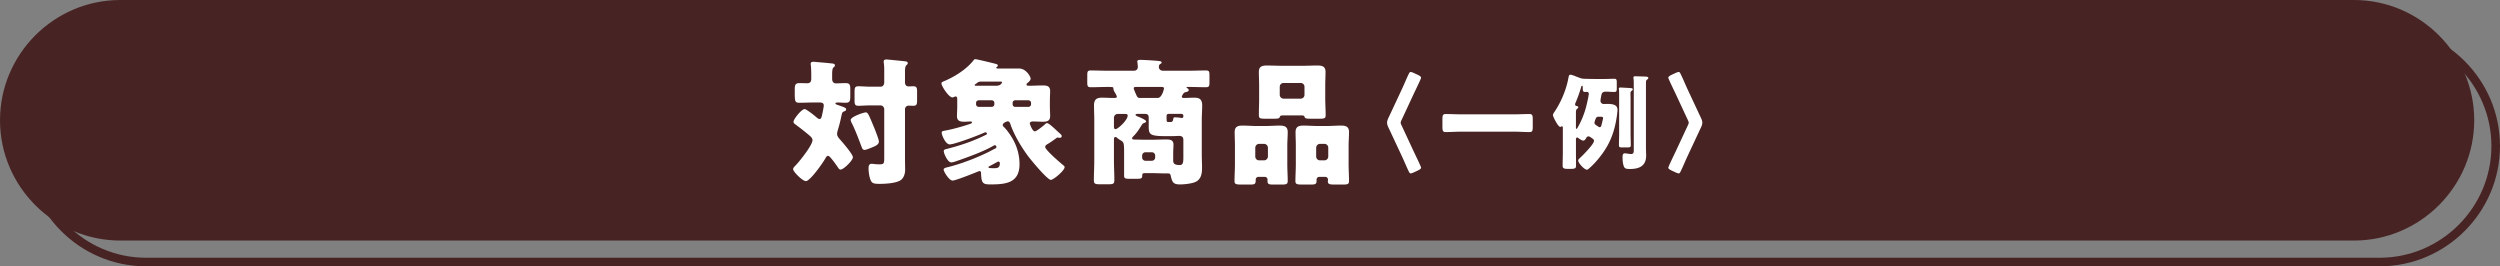
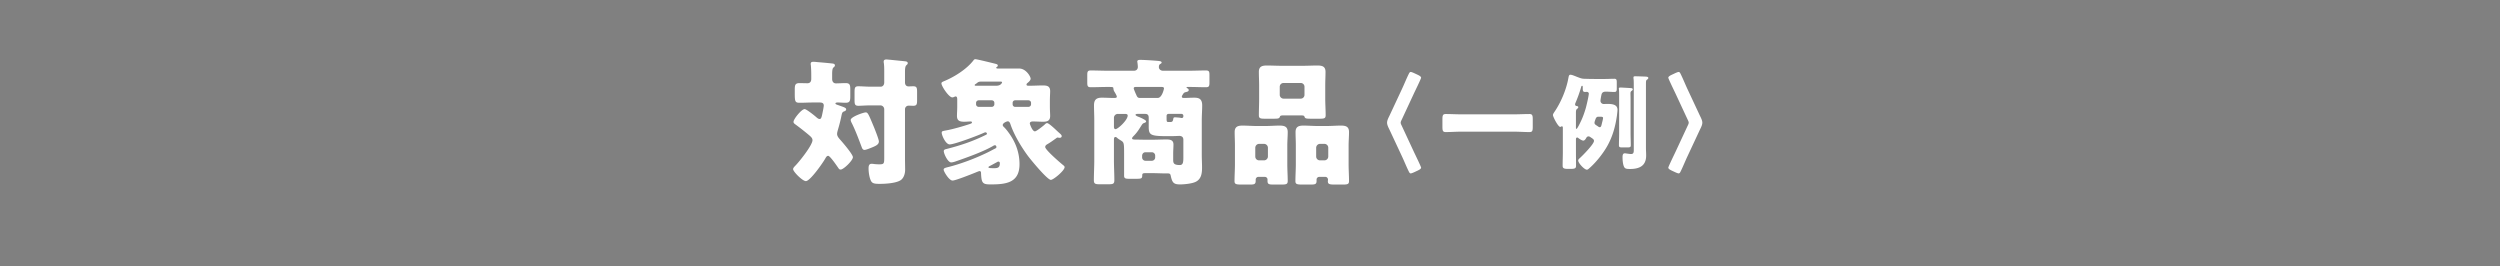
<svg xmlns="http://www.w3.org/2000/svg" data-name="レイヤー_1" viewBox="0 0 582 62">
  <rect x="0" y="0" width="582" height="62" fill="#808080" stroke="none" />
-   <path d="M575 28c0 14.85-12.15 27-27 27H28C13.15 55 1 42.85 1 28S13.15 1 28 1h520c14.85 0 27 12.15 27 27Z" style="fill:#482323" />
-   <path d="M575 28c0 14.85-12.15 27-27 27H28C13.15 55 1 42.85 1 28S13.15 1 28 1h520c14.85 0 27 12.15 27 27Z" style="fill:none;stroke:#482323;stroke-miterlimit:10;stroke-width:2px" />
-   <path d="M581 34c0 14.85-12.15 27-27 27H34C19.15 61 7 48.85 7 34S19.15 7 34 7h520c14.85 0 27 12.15 27 27Z" style="fill:none;stroke:#482323;stroke-miterlimit:10;stroke-width:2px" />
  <path d="M189.276 23.86c-1.024 0-2.048.064-3.072.064-1.12 0-1.184-.256-1.184-2.304v-.736c0-1.088.096-1.536 1.12-1.536.608 0 1.216.032 1.824.032.64 0 .896-.416.896-.992v-1.024c0-.672-.032-1.536-.096-2.208-.032-.096-.032-.192-.032-.288 0-.416.288-.48.64-.48.224 0 .608.032.832.064 1.152.096 2.304.192 3.456.32.288.032.704.064.704.448 0 .225-.128.32-.352.512-.256.224-.288.928-.288 1.6v1.056c0 .576.288 1.024.896 1.024.736 0 1.504-.064 2.24-.064.992 0 1.088.448 1.088 1.504v1.536c0 1.088-.096 1.536-1.088 1.536-.64 0-1.248-.064-1.888-.064-.128 0-.48.032-.48.224 0 .224.384.288.896.48 1.056.384 1.6.512 1.6.896 0 .256-.224.384-.48.48-.416.128-.48.384-.608.96a35.856 35.856 0 0 1-.8 3.199c-.096.353-.224.736-.224 1.088 0 .608.544 1.12.896 1.536.544.608 2.784 3.231 2.784 3.872 0 .768-2.176 2.88-2.848 2.88-.288 0-.416-.16-.576-.416-.32-.448-1.888-2.784-2.336-2.784-.32 0-.512.352-.64.576-.512.96-3.551 5.312-4.543 5.312-.8 0-2.976-2.208-2.976-2.784 0-.224.16-.447.512-.8.896-.896 4-4.768 4-5.951 0-.448-.352-.769-.672-1.056a61.685 61.685 0 0 0-3.2-2.528c-.448-.32-.544-.416-.544-.704 0-.607 1.856-2.943 2.592-2.943.416 0 2.336 1.536 2.752 1.92.192.16.448.384.704.384.384 0 .48-.256.768-1.76.064-.256.224-1.152.224-1.376 0-.608-.448-.704-.96-.704h-1.536Zm14.271 5.952c.224.576 1.056 2.656 1.056 3.104 0 .64-.512.96-1.44 1.344-.384.16-1.536.64-1.888.64-.448 0-.576-.384-.704-.735-.704-1.856-1.408-3.776-2.304-5.568-.096-.16-.224-.479-.224-.672 0-.735 3.008-1.76 3.488-1.76.512 0 .672.416 2.016 3.648Zm7.135 7.007c0 .928.032 1.824.032 2.752 0 .8-.288 1.855-1.024 2.368-1.056.703-3.424.863-4.864.863-1.216 0-1.792-.063-2.112-.8-.352-.768-.512-1.952-.512-2.784 0-.512.064-1.088.704-1.088.192 0 .48.032.64.064.352.032.768.064 1.12.064 1.184 0 1.184-.192 1.184-1.729V25.426a.916.916 0 0 0-.896-.896h-2.272c-.992 0-2.144.096-2.848.096-.832 0-.896-.384-.896-1.376v-1.76c0-1.023.064-1.407.896-1.407s1.792.096 2.848.096h2.336c.512 0 .832-.416.832-.992v-2.399c0-.736 0-1.472-.096-2.144-.032-.096-.032-.192-.032-.288 0-.416.288-.512.64-.512.224 0 .608.064.832.064 1.152.128 2.272.224 3.424.352.288.032.704.064.704.448 0 .224-.128.288-.352.512-.256.256-.288.896-.288 1.6v2.368c0 .512.256.928.832.928.352 0 .704-.032 1.088-.032.8 0 .896.352.896 1.279v2.016c0 .896-.096 1.248-.896 1.248-.352 0-.704-.032-1.056-.032a.84.84 0 0 0-.864.864v11.359ZM243.773 28.66c.448 0 2.208 1.728 2.624 2.112.512.448.768.64.768.927 0 .257-.224.385-.48.385-.16 0-.416-.064-.512-.064-.128 0-.256.16-.512.32-.576.416-1.152.832-1.76 1.184-.288.16-.576.353-.576.704 0 .672 3.552 3.712 4.224 4.256.16.128.288.224.288.448 0 .768-2.592 2.943-3.2 2.943-.832 0-4.832-4.863-5.472-5.76-1.472-2.016-3.136-4.799-3.936-7.199-.096-.288-.256-.672-.608-.672-.256 0-1.184.384-1.184.864 0 .224.16.352.288.48.416.384.896 1.024 1.216 1.472 1.536 2.144 2.4 4.544 2.4 7.168 0 4.352-3.167 4.703-6.719 4.703-1.888 0-2.144-.288-2.24-2.688 0-.224-.096-.416-.352-.416-.128 0-.8.288-.96.353-.864.352-4.64 1.855-5.312 1.855-.832 0-2.08-2.145-2.08-2.527 0-.385.416-.448 1.28-.673 2.624-.672 5.632-1.792 8.096-2.943 1.28-.576 2.016-1.024 2.688-1.344.096-.064.224-.128.224-.32 0-.096-.064-.416-.352-.416-.096 0-.16.032-.256.064-2.336 1.407-6.335 2.815-8.927 3.712-.256.096-.736.224-.992.224-.8 0-1.728-2.048-1.728-2.624 0-.352.288-.416.672-.512 3.264-.832 6.144-1.792 9.151-3.296.064-.032.224-.096.224-.256s-.16-.32-.32-.32c-.096 0-.192.032-.288.064-1.248.607-6.943 2.751-8.063 2.751-.928 0-1.856-2.111-1.856-2.719 0-.384.192-.384 1.216-.576 1.408-.256 3.968-.992 5.279-1.44.384-.128.544-.192.544-.384s-.192-.224-.32-.224c-.32 0-.96.063-1.472.063-.992 0-1.696-.192-1.696-1.344 0-.576.064-1.344.064-2.208v-1.6c0-.352-.032-.736-.384-.736a.516.516 0 0 0-.288.096c-.128.064-.32.128-.48.128-.8 0-2.528-2.624-2.528-3.264 0-.256.256-.352.448-.448 2.464-.992 5.344-2.784 6.976-4.864.128-.192.256-.32.48-.32.352 0 4.127.928 4.735 1.088.32.096.48.16.48.416 0 .16-.128.256-.256.32a.176.176 0 0 0-.096.16c0 .192.256.192.384.192h4.959c1.568 0 2.656 1.855 2.656 2.368 0 .384-.48.8-.768 1.024-.16.128-.192.256-.192.352 0 .256.288.256.48.256h.48c.96 0 1.888-.064 2.848-.064.992 0 1.696.16 1.696 1.344 0 .544-.064 1.344-.064 2.176v1.376c0 .864.064 1.664.064 2.208 0 1.12-.672 1.344-1.632 1.344-.8 0-1.6-.063-2.4-.063-.32 0-.704.096-.704.479 0 .096.576 1.824 1.184 1.824.352 0 1.728-1.12 2.048-1.376.384-.32.512-.544.8-.544Zm-15.295-9.663c-.608 0-.736.096-1.024.319-.064.064-.192.16-.352.256-.16.096-.192.16-.192.224 0 .16.128.16.256.16h4.8c1.088 0 1.312-.736 1.312-.768 0-.128-.096-.191-.384-.191h-4.416Zm-.608 4.351c-.352 0-.64.256-.64.607v.32c0 .352.288.608.64.608h2.976c.352 0 .64-.256.64-.608v-.32c0-.352-.256-.607-.64-.607h-2.976Zm3.584 15.807c.896 0 1.312-.192 1.312-1.184 0-.225-.16-.353-.352-.353-.096 0-.16.032-.32.128-.288.16-1.408.769-1.728.929-.128.063-.256.159-.256.256 0 .191.352.224 1.344.224Zm4.896-15.807a.588.588 0 0 0-.608.607v.32c0 .352.256.608.608.608h3.04c.352 0 .64-.256.64-.608v-.32c0-.352-.288-.607-.64-.607h-3.04ZM275.133 22.516c0 .256.288.288.48.288.8 0 1.568-.064 2.368-.064.992 0 1.888.16 1.888 1.792 0 1.152-.096 2.304-.096 3.424v8.063c0 .992.064 1.984.064 3.008 0 1.279-.16 2.656-1.472 3.296-.832.416-2.592.607-3.648.607-1.504 0-1.824-.415-2.176-2.048-.096-.479-.32-.512-.768-.512h-.384c-1.056 0-2.144-.064-3.2-.064h-1.44c-.576 0-.832.032-.832.48 0 .736-.16.832-1.28.832h-1.888c-.768 0-1.056-.128-1.056-.704v-5.216c0-2.72-.064-2.56-1.024-3.168-.256-.159-.448-.287-.608-.447a.635.635 0 0 0-.416-.192c-.256 0-.32.353-.32.544v4.896c0 1.536.096 3.072.096 4.608 0 .896-.32.959-1.472.959h-1.856c-1.056 0-1.44-.063-1.44-.928 0-1.535.096-3.104.096-4.64v-9.375c0-1.152-.064-2.271-.064-3.424 0-1.312.544-1.792 1.824-1.792.928 0 1.856.064 2.784.064.352 0 .704 0 .704-.288 0-.256-.416-.928-.608-1.248-.128-.224-.16-.416-.192-.704-.032-.32-.128-.32-1.376-.32-1.28 0-2.56.064-3.872.064-.768 0-.832-.288-.832-1.184v-1.6c0-.8.064-1.12.8-1.12 1.28 0 2.592.064 3.904.064h6.175c.512 0 .896-.32.896-.896 0-.192-.064-.8-.096-1.024-.032-.096-.032-.16-.032-.224 0-.384.448-.384.736-.384.8 0 2.72.128 3.552.191.64.064 1.376.064 1.376.416 0 .16-.096.224-.32.353-.288.16-.32.479-.32.735 0 .48.448.832.928.832h6.144c1.312 0 2.592-.064 3.872-.064.768 0 .832.288.832 1.12v1.6c0 .896-.064 1.184-.832 1.184-1.28 0-2.56-.064-3.872-.064h-.416c-.096 0-.224.032-.224.128 0 .064.096.128.16.16.192.096.352.192.352.448s-.224.352-.608.448c-.416.096-.512.16-.768.576-.096.16-.224.352-.224.512Zm-14.911 4a.916.916 0 0 0-.896.896v2.112c0 .192.064.544.352.544.576 0 2.848-2.112 2.848-3.167 0-.353-.384-.384-.672-.384h-1.632Zm15.263 6.015c0-.64-.384-.896-.992-.896-.064 0-1.088.063-2.08.063h-.384c-4.128 0-4.608-.191-4.608-2.175v-2.08c0-.64-.224-.928-.864-.928h-1.76c-.128 0-.448.032-.448.224 0 .16.48.384.672.448.288.096 1.792.735 1.792 1.056 0 .224-.256.32-.448.384-.384.128-.448.288-.896.992-.544.864-.928 1.408-1.664 2.144-.096.096-.256.288-.256.448 0 .224.224.288.96.288.672 0 1.472.031 2.144.031h1.536c1.088 0 2.208-.063 3.328-.063.864 0 1.664.096 1.664 1.184 0 .673-.064 1.376-.064 2.048v1.473c0 .735.064 1.248 1.536 1.248.768 0 .832-.673.832-1.824v-4.064Zm-11.071-12.287c-.224 0-.48.032-.48.32 0 .16.224.672.384 1.056.064.16.096.224.16.352.192.448.32.832.864.832h4.16c1.024 0 1.472-2.112 1.472-2.208 0-.32-.288-.352-.544-.352h-6.016Zm1.472 16.415a.78.78 0 0 0 .768.769h1.504a.78.78 0 0 0 .768-.769v-.448a.779.779 0 0 0-.768-.768h-1.504c-.416 0-.736.32-.768.768v.448Zm5.695-9.087c0 .672.032.832.416.832h.288c.544 0 .736 0 .864-.769.032-.224.096-.319.416-.319.224 0 .96.063 1.184.096.192.032.224.064.32.064.256 0 .416-.128.416-.416v-.128a.424.424 0 0 0-.416-.416h-3.072c-.224 0-.416.192-.416.448v.608ZM292.965 41.171a.642.642 0 0 0-.641.64v.257c0 .768-.287.896-1.247.896h-1.952c-1.344 0-1.728-.064-1.728-.8 0-1.312.096-2.592.096-3.903v-4.384c0-1.089-.064-2.112-.064-3.136 0-1.248.736-1.503 1.824-1.503s2.208.096 3.296.096h2.08c1.088 0 2.176-.096 3.264-.096 1.119 0 1.888.224 1.888 1.503 0 1.056-.096 2.081-.096 3.136v4.384c0 1.312.096 2.592.096 3.871 0 .768-.353.832-1.568.832h-1.76c-1.056 0-1.376-.096-1.376-.832v-.352c0-.32-.256-.576-.607-.608h-1.504Zm-.736-4.736c0 .544.416.896.896.896h1.151c.48 0 .896-.415.896-.896v-2.048a.916.916 0 0 0-.896-.896h-1.151a.916.916 0 0 0-.896.896v2.048Zm16.287-13.471c0 1.28.096 2.56.096 3.872 0 .736-.352.8-1.439.8h-1.888c-1.185 0-1.44-.032-1.601-.447-.031-.16-.096-.32-.704-.32h-4.319c-.607 0-.64.16-.704.32-.16.416-.416.447-1.6.447h-1.855c-1.057 0-1.44-.063-1.44-.8 0-1.216.064-2.56.064-3.872V19.86c0-1.056-.064-2.111-.064-3.136 0-1.248.768-1.472 1.855-1.472 1.12 0 2.24.064 3.328.064h5.151c1.088 0 2.208-.064 3.296-.064s1.888.192 1.888 1.472c0 1.056-.063 2.08-.063 3.136v3.104Zm-10.592-.896c0 .512.416.896.896.896h3.968a.875.875 0 0 0 .896-.896v-1.855a.875.875 0 0 0-.896-.896h-3.968c-.48 0-.896.353-.896.896v1.855Zm9.216 19.103c-.352 0-.64.288-.64.608v.32c0 .768-.32.863-1.376.863h-1.856c-1.312 0-1.695-.064-1.695-.8 0-1.312.096-2.592.096-3.903v-4.384c0-1.089-.063-2.112-.063-3.136 0-1.248.735-1.503 1.823-1.503 1.12 0 2.208.096 3.296.096h2.176c1.088 0 2.176-.096 3.264-.096 1.12 0 1.888.224 1.888 1.503 0 1.056-.096 2.081-.096 3.136v4.384c0 1.312.096 2.592.096 3.871 0 .768-.352.832-1.504.832h-1.76c-1.248 0-1.664-.064-1.664-.768 0-.128.032-.256.032-.385 0-.287-.224-.64-.64-.64h-1.376Zm-.736-4.736c0 .512.416.896.896.896h1.023a.893.893 0 0 0 .896-.896v-2.048a.895.895 0 0 0-.896-.896H307.3a.916.916 0 0 0-.896.896v2.048ZM323.462 26.954c.049-.12.12-.24.168-.36l2.761-5.905c.528-1.128.984-2.28 1.536-3.408.096-.192.24-.528.479-.528s.793.264 1.249.48c.575.264 1.176.528 1.176.864 0 .24-1.513 3.312-1.752 3.84l-2.761 5.929c-.096.192-.24.48-.24.696s.145.504.24.696l2.761 5.929c.239.527 1.752 3.6 1.752 3.84 0 .336-.601.6-1.176.864-.456.216-1.009.479-1.249.479s-.384-.336-.479-.527c-.552-1.129-1.008-2.281-1.536-3.408l-2.761-5.905c-.048-.12-.119-.24-.168-.36-.264-.528-.552-1.104-.552-1.608s.288-1.08.552-1.608ZM352.431 26.618c1.2 0 2.424-.072 3.624-.072.696 0 .769.36.769 1.272v1.632c0 .984-.072 1.296-.769 1.296-1.2 0-2.424-.096-3.624-.096H340.19c-1.2 0-2.4.096-3.624.096-.696 0-.769-.336-.769-1.296v-1.632c0-.912.072-1.272.769-1.272 1.2 0 2.399.072 3.624.072h12.241ZM373.67 18.385c.721 0 1.416-.048 2.137-.048.527 0 .576.24.576.888v1.296c0 .648-.049.888-.576.888-.672 0-1.32-.072-1.992-.072-.504 0-.864.168-.984.672-.072.288-.24 1.2-.24 1.464 0 .408.336.744.769.744.24 0 .456-.024.696-.024.983 0 2.496 0 2.496 1.368 0 .312-.097 1.056-.12 1.272-.36 2.568-.984 4.896-2.28 7.201-1.008 1.775-2.688 3.888-4.248 5.208-.12.12-.312.265-.48.265-.576 0-2.017-1.537-2.017-2.137 0-.216.168-.384.337-.528.647-.575 3.336-3.288 3.336-4.032 0-.312-.192-.432-.504-.672-.072-.023-.12-.072-.192-.12-.192-.12-.336-.264-.576-.264-.288 0-.408.168-.504.312-.144.264-.384.672-.72.672-.288 0-.912-.408-1.152-.6a.344.344 0 0 0-.264-.12c-.288 0-.288.312-.288.528v2.784c0 1.08.023 2.185.023 3.265 0 .552-.239.72-1.2.72h-.72c-.96 0-1.2-.192-1.2-.72 0-1.104.048-2.185.048-3.265v-5.617c0-.12-.048-.312-.216-.312-.12 0-.24.144-.384.144-.504 0-1.704-2.352-1.704-2.76 0-.216.168-.456.288-.648 1.56-2.256 2.832-5.281 3.312-7.993.096-.48.144-.744.479-.744.384 0 1.225.384 1.608.528.528.191.936.384 1.512.408.816.024 1.608.048 2.425.048h2.52Zm-6.792 11.329c0 .144 0 .288.12.288.216 0 1.008-1.704 1.128-1.968.432-.936.768-1.92 1.056-2.904.168-.624.696-2.832.696-3.36 0-.168-.168-.384-.504-.384-.12 0-.24.024-.36.024-.504 0-.552-.288-.552-.816v-.384c0-.072-.024-.24-.145-.24-.168 0-.239.312-.264.432a30.924 30.924 0 0 1-1.272 3.528c-.048.12-.096.24-.096.384 0 .312.264.36.456.384.12.023.288.096.288.24 0 .192-.216.36-.336.456-.192.168-.216.48-.216.888v3.432Zm5.208-2.544c-.504 0-.624.504-.696.696-.071.192-.191.504-.191.696 0 .288.096.408.6.72.145.096.433.336.624.336.312 0 .385-.408.48-.816.072-.312.288-1.056.288-1.344 0-.264-.288-.288-.769-.288h-.336Zm7.513 3.912c0 .912.048 1.824.048 2.736 0 .48-.216.504-.96.504h-1.008c-.601 0-.792-.071-.792-.504 0-.912.048-1.824.048-2.736v-8.809c0-.528 0-1.08-.048-1.464 0-.048-.024-.12-.024-.168 0-.24.168-.264.384-.264.312 0 1.849.096 2.232.12.336.024.624.024.624.312 0 .168-.144.264-.312.384-.145.12-.216.265-.216.552s.023.84.023 1.488v7.849Zm3.576 3.264c0 .624.048 1.248.048 1.872 0 2.424-1.607 3.121-3.768 3.121-.864 0-1.2-.072-1.416-.601-.24-.552-.312-1.488-.312-2.112 0-.384.024-.936.528-.936.144 0 .408.048.552.071.24.024.648.097.888.097.601 0 .648-.385.648-.937V19.848c0-.576 0-1.2-.072-1.656v-.168c0-.264.217-.264.433-.264.527 0 1.824.048 2.4.072.287.024.624.048.624.312 0 .192-.168.312-.312.408-.216.144-.24.312-.24 1.104v14.689ZM395.75 30.17c-.048.12-.12.24-.168.36l-2.761 5.905c-.527 1.127-.983 2.279-1.536 3.408-.096.191-.24.527-.479.527s-.792-.264-1.248-.479c-.576-.265-1.177-.528-1.177-.864 0-.24 1.513-3.312 1.752-3.84l2.761-5.929c.096-.192.24-.48.24-.696s-.145-.504-.24-.696l-2.761-5.929c-.239-.528-1.752-3.6-1.752-3.84 0-.336.601-.601 1.177-.864.456-.216 1.008-.48 1.248-.48s.384.336.479.528c.553 1.128 1.009 2.28 1.536 3.408l2.761 5.905c.048.12.12.24.168.36.264.528.552 1.104.552 1.608s-.288 1.08-.552 1.608Z" style="fill:#fff" />
</svg>